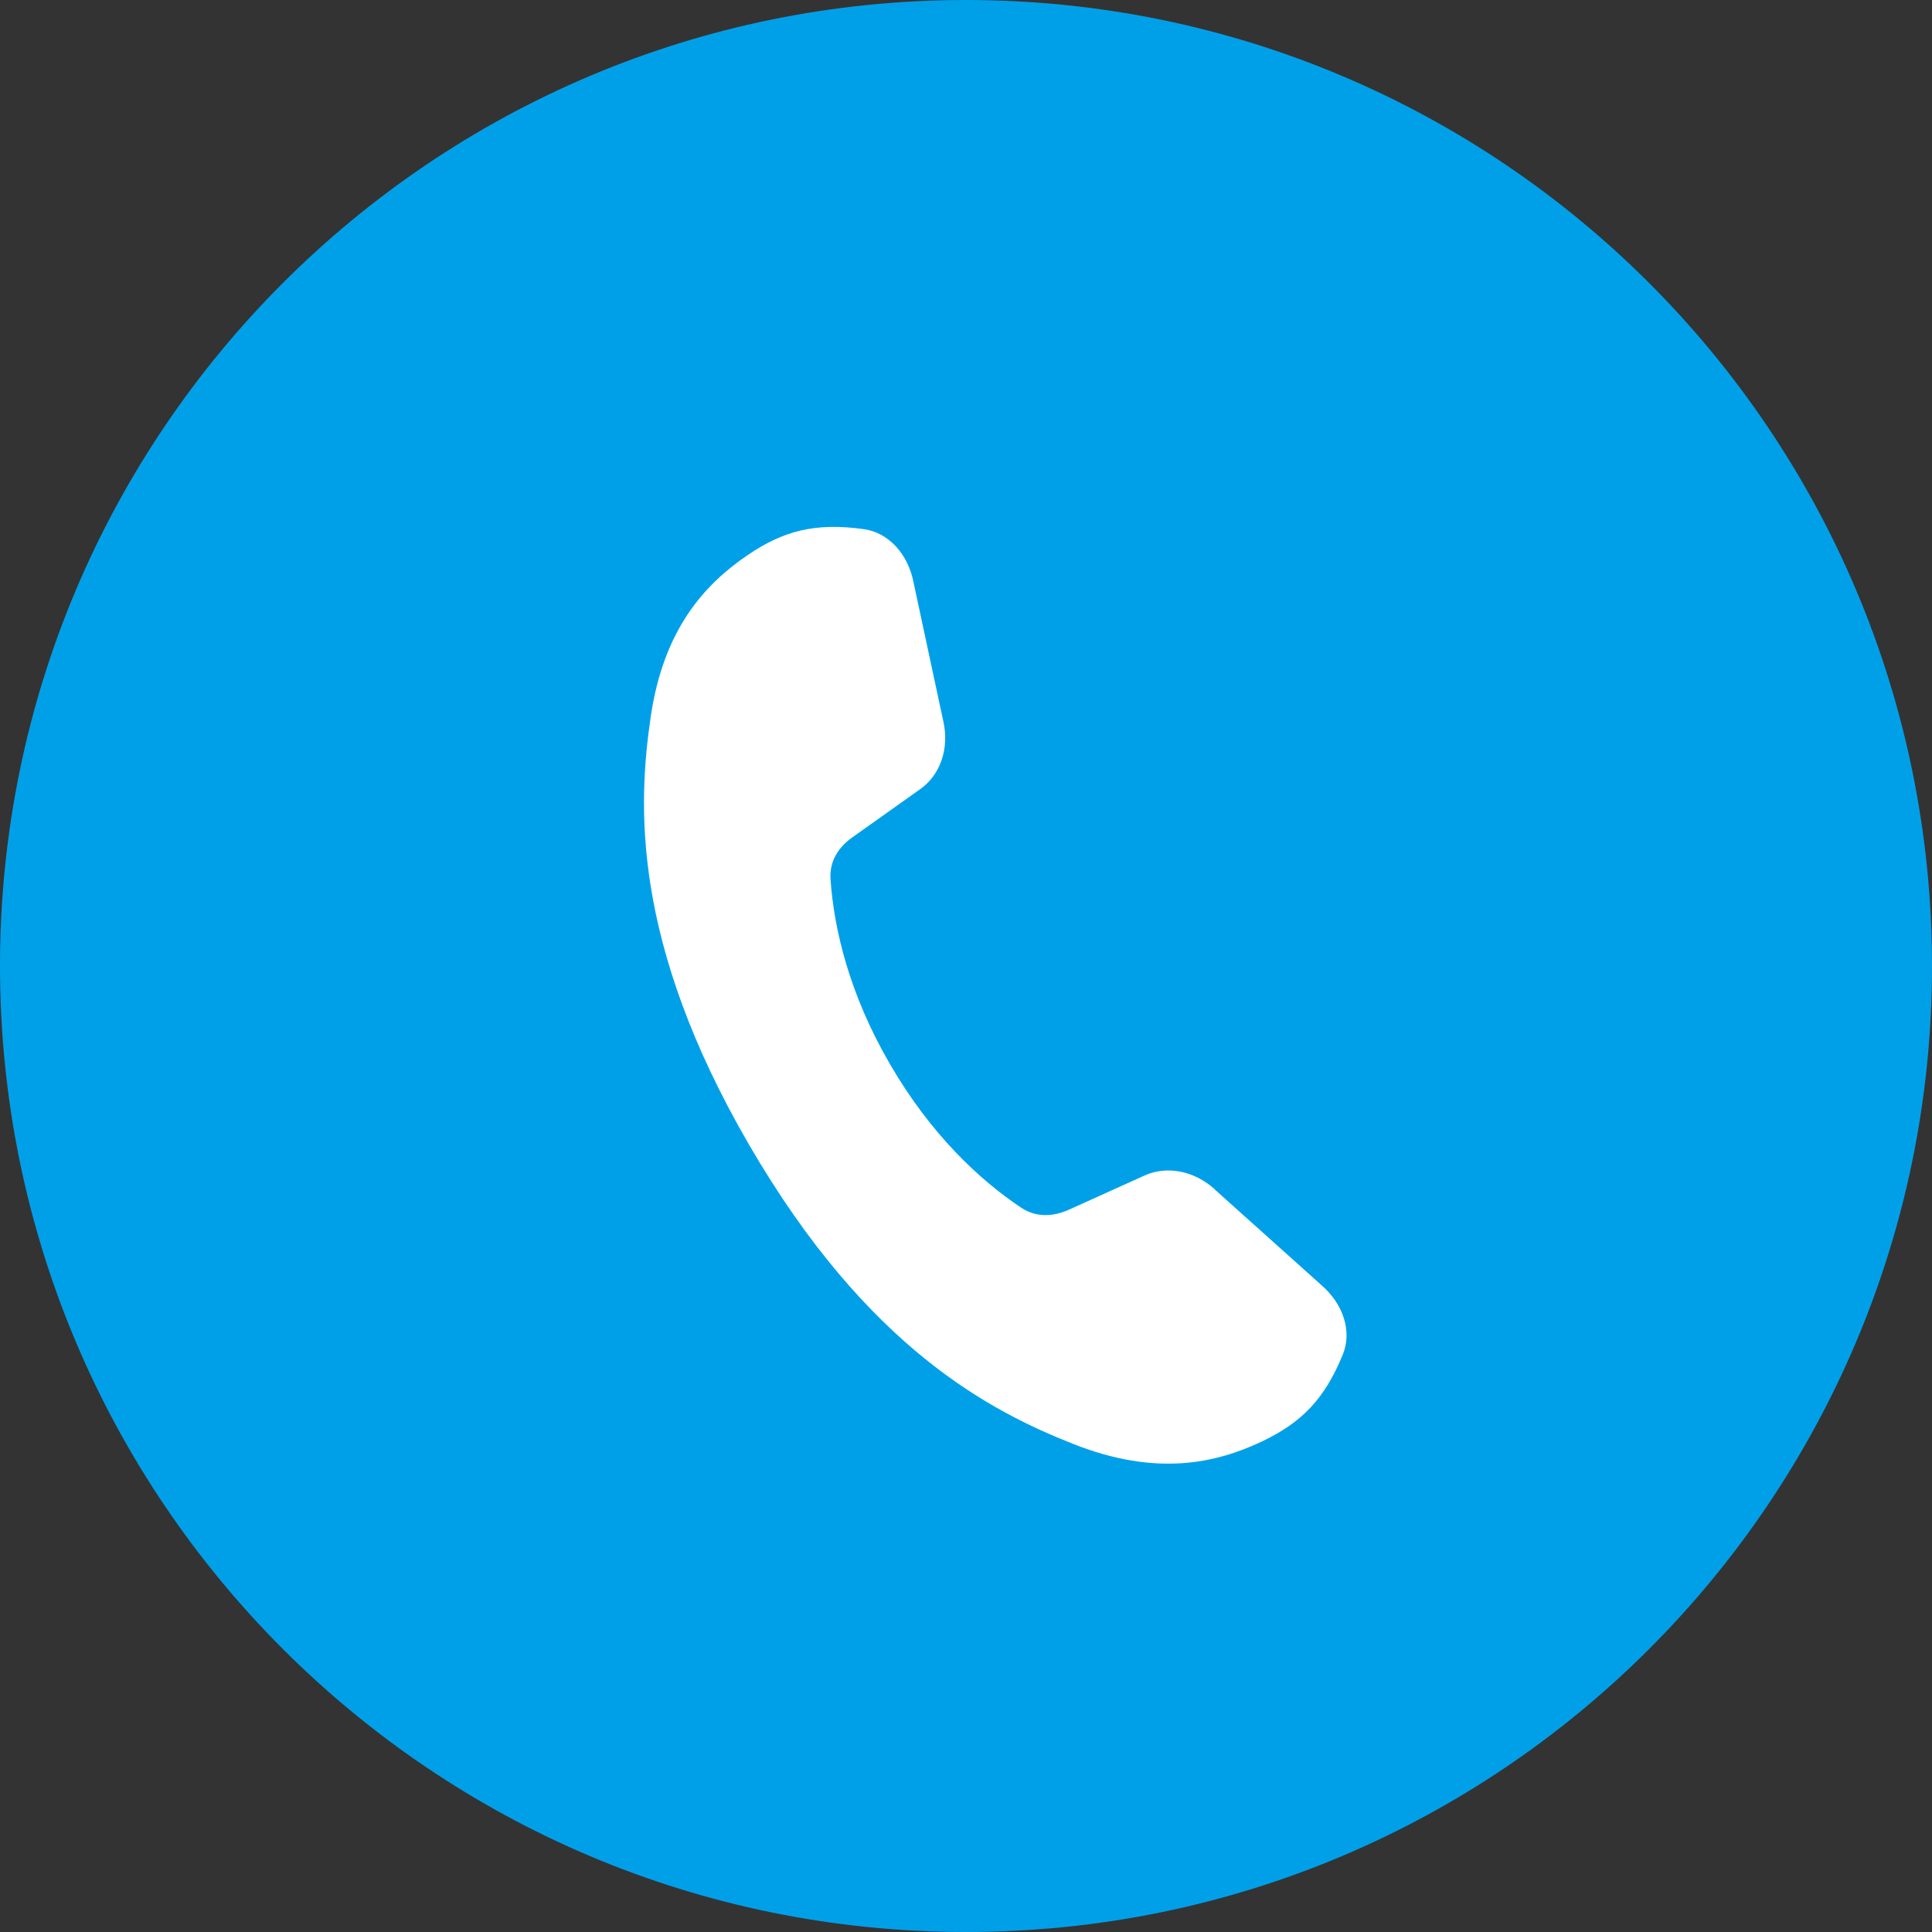
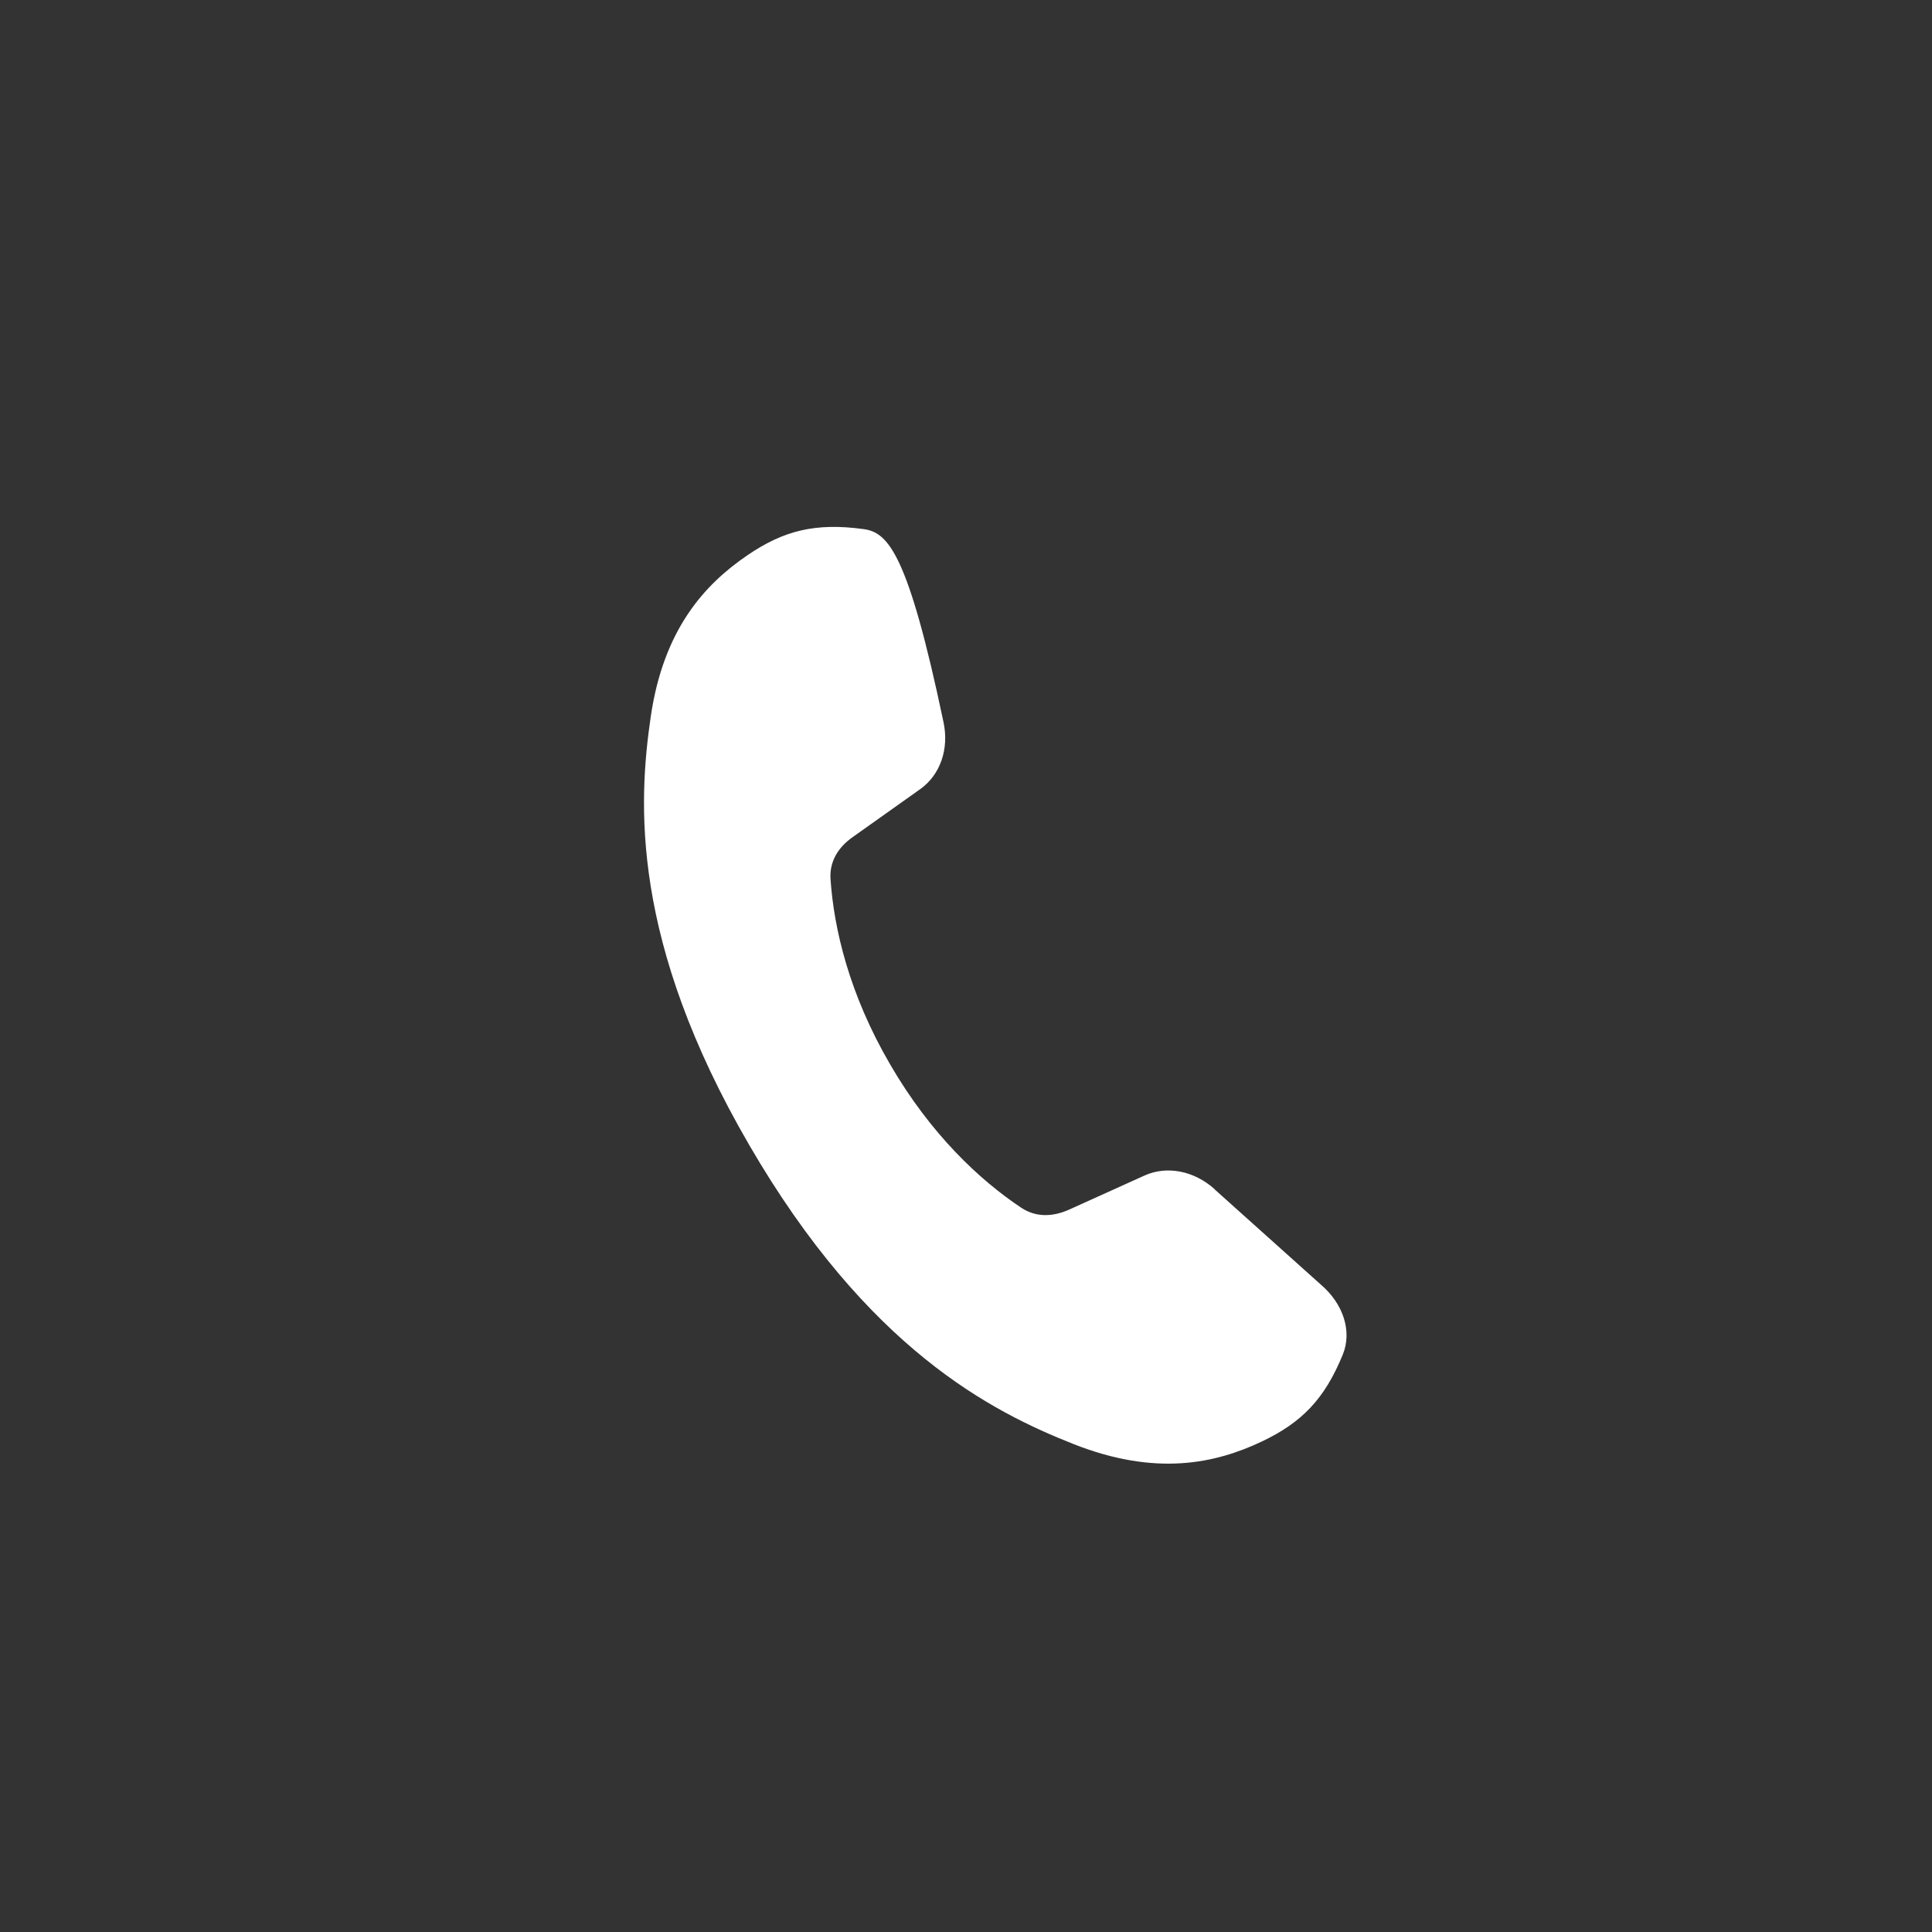
<svg xmlns="http://www.w3.org/2000/svg" width="33" height="33" viewBox="0 0 33 33" fill="none">
  <rect x="0" y="0" width="33" height="33" fill="#333333" stroke="none" />
-   <path d="M33 16.5C33 25.613 25.613 33 16.5 33C7.387 33 0 25.613 0 16.5C0 7.387 7.387 0 16.5 0C25.613 0 33 7.387 33 16.5Z" fill="#00A0E9" />
-   <path d="M20.751 20.316C20.395 19.993 19.927 19.908 19.549 20.079L18.255 20.664C17.979 20.786 17.695 20.795 17.445 20.63C16.737 20.159 15.896 19.375 15.202 18.177C14.504 16.979 14.243 15.861 14.186 15.016C14.166 14.717 14.315 14.474 14.562 14.3L15.718 13.479C16.057 13.239 16.217 12.794 16.114 12.327L15.606 9.957C15.511 9.455 15.17 9.095 14.754 9.038C13.925 8.924 13.383 9.064 12.768 9.483C12.031 9.985 11.334 10.752 11.116 12.236C10.898 13.719 10.774 16.075 12.797 19.557C14.82 23.04 16.935 24.112 18.335 24.665C19.738 25.219 20.753 25.002 21.557 24.62C22.228 24.3 22.624 23.904 22.937 23.134C23.095 22.746 22.951 22.275 22.561 21.942L20.751 20.319V20.316Z" fill="white" />
+   <path d="M20.751 20.316C20.395 19.993 19.927 19.908 19.549 20.079L18.255 20.664C17.979 20.786 17.695 20.795 17.445 20.63C16.737 20.159 15.896 19.375 15.202 18.177C14.504 16.979 14.243 15.861 14.186 15.016C14.166 14.717 14.315 14.474 14.562 14.3L15.718 13.479C16.057 13.239 16.217 12.794 16.114 12.327C15.511 9.455 15.17 9.095 14.754 9.038C13.925 8.924 13.383 9.064 12.768 9.483C12.031 9.985 11.334 10.752 11.116 12.236C10.898 13.719 10.774 16.075 12.797 19.557C14.82 23.04 16.935 24.112 18.335 24.665C19.738 25.219 20.753 25.002 21.557 24.62C22.228 24.3 22.624 23.904 22.937 23.134C23.095 22.746 22.951 22.275 22.561 21.942L20.751 20.319V20.316Z" fill="white" />
</svg>